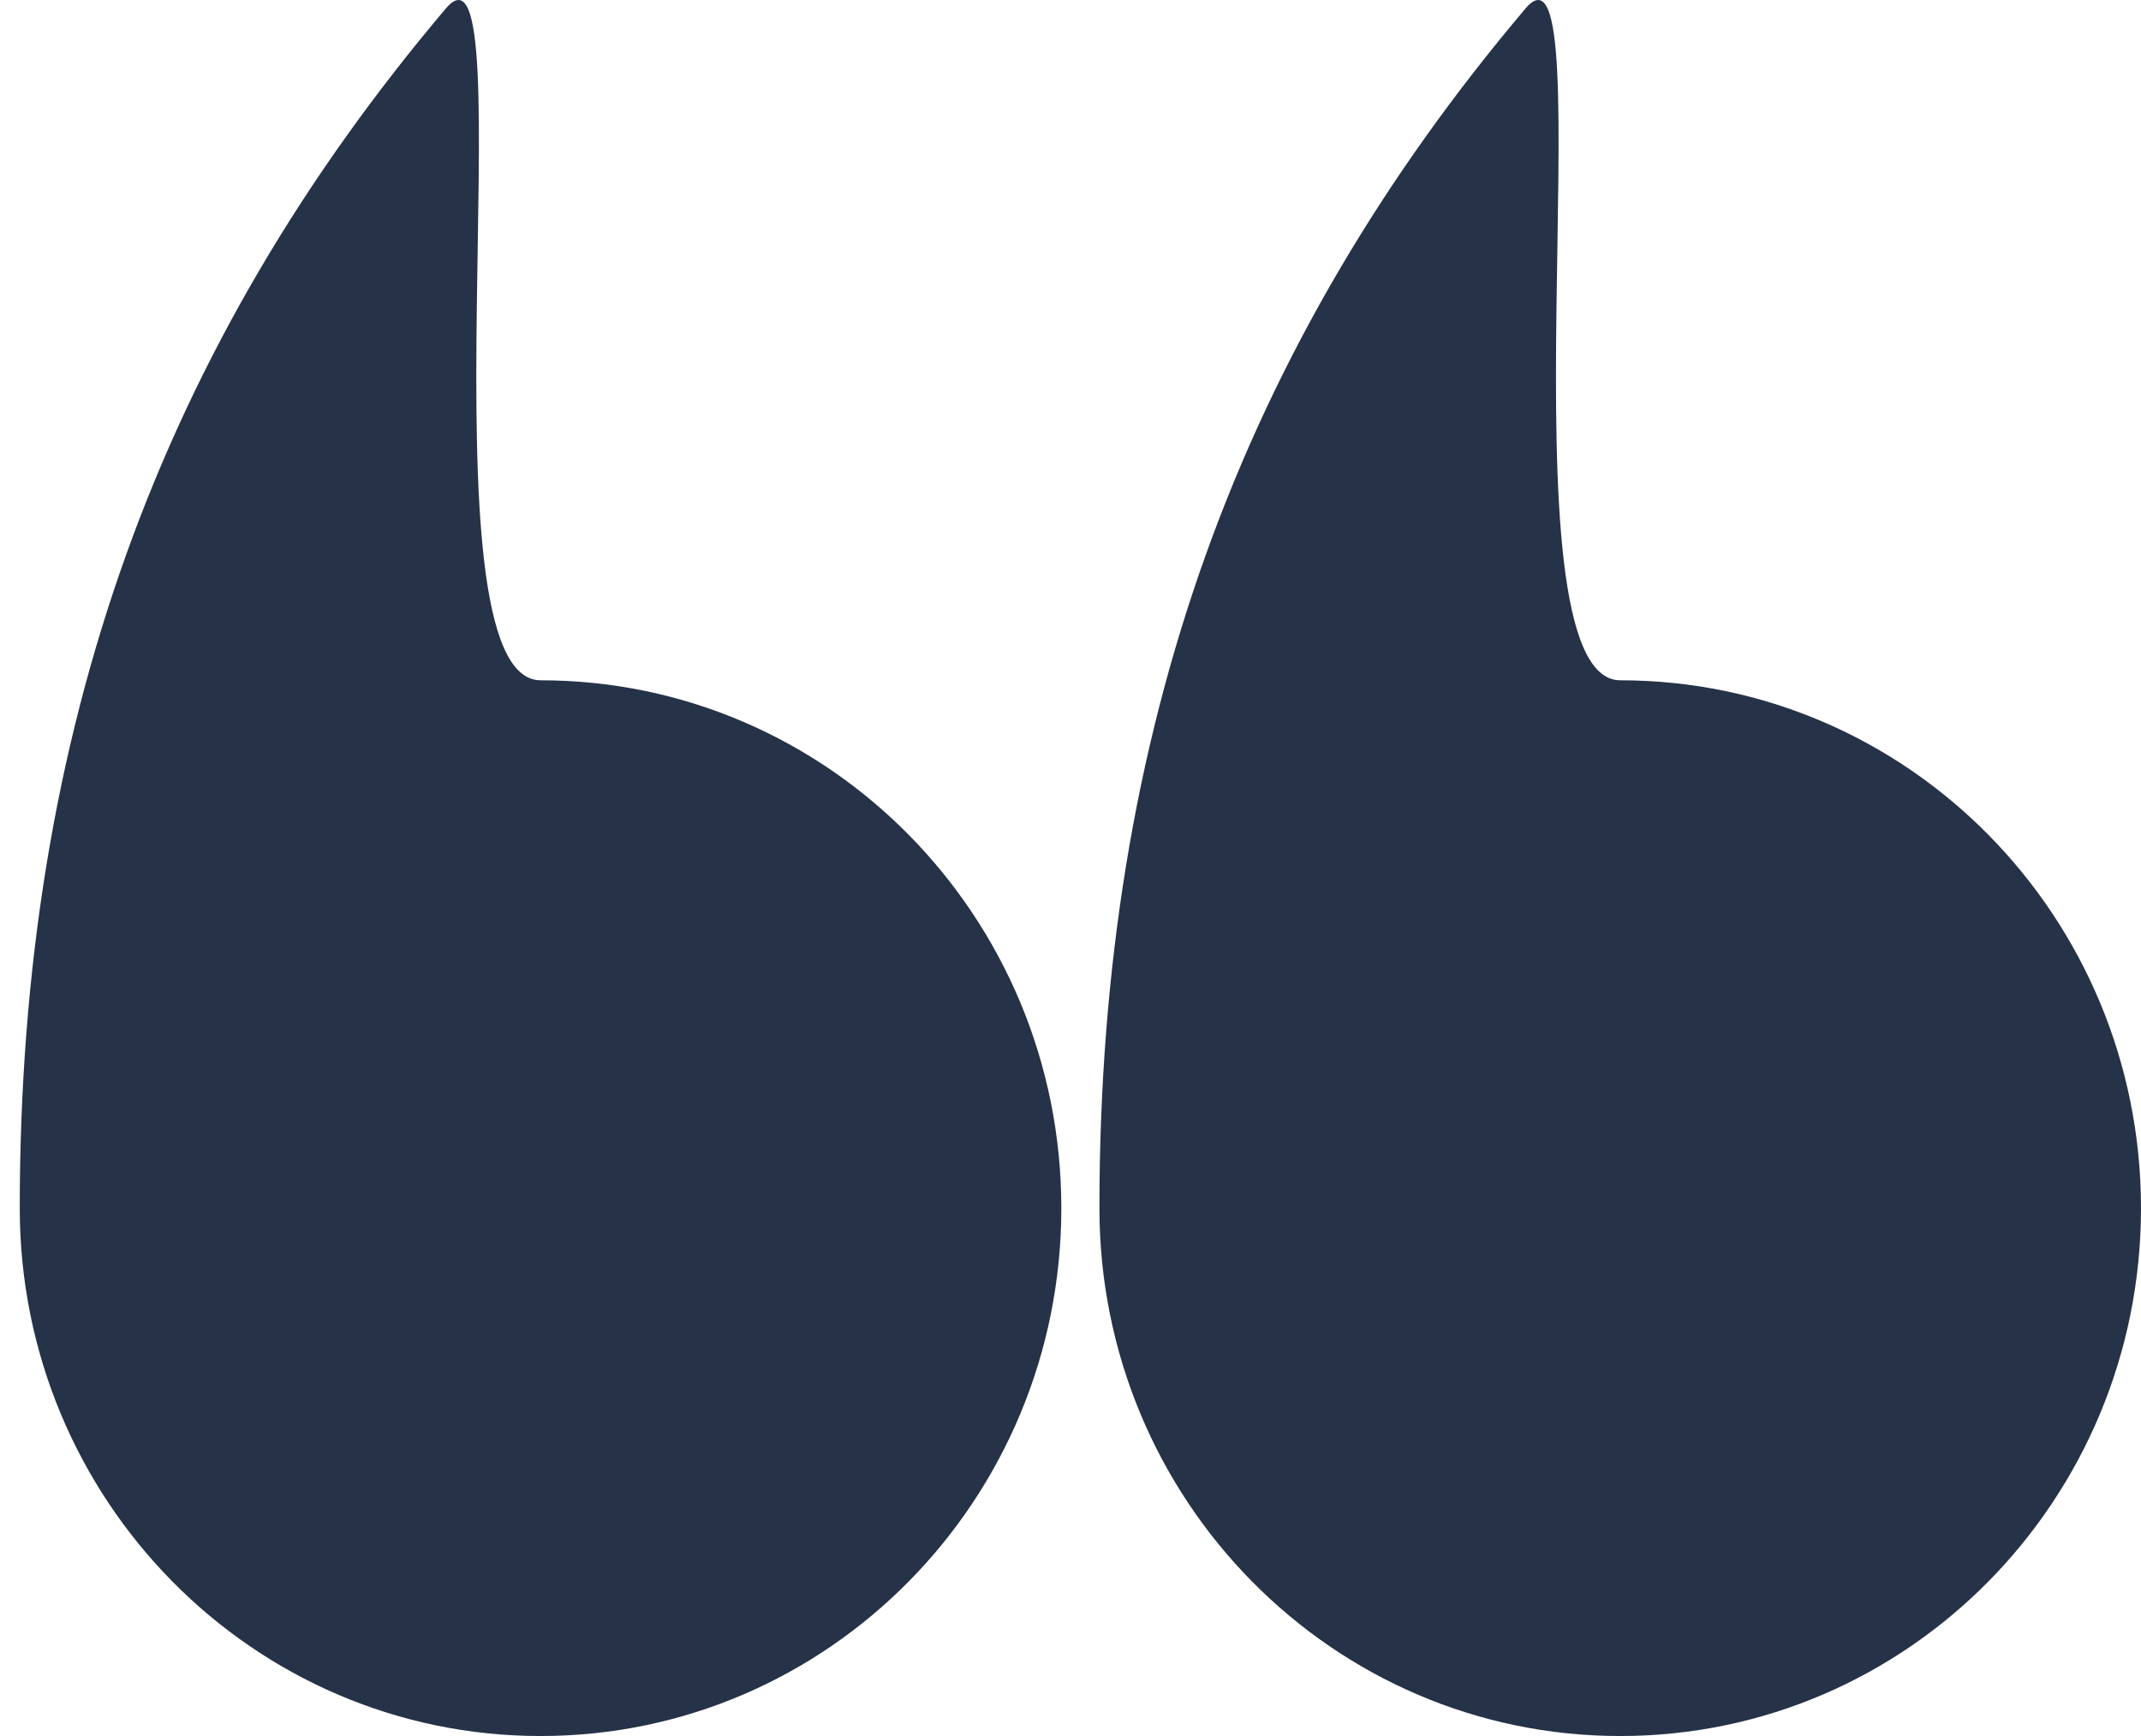
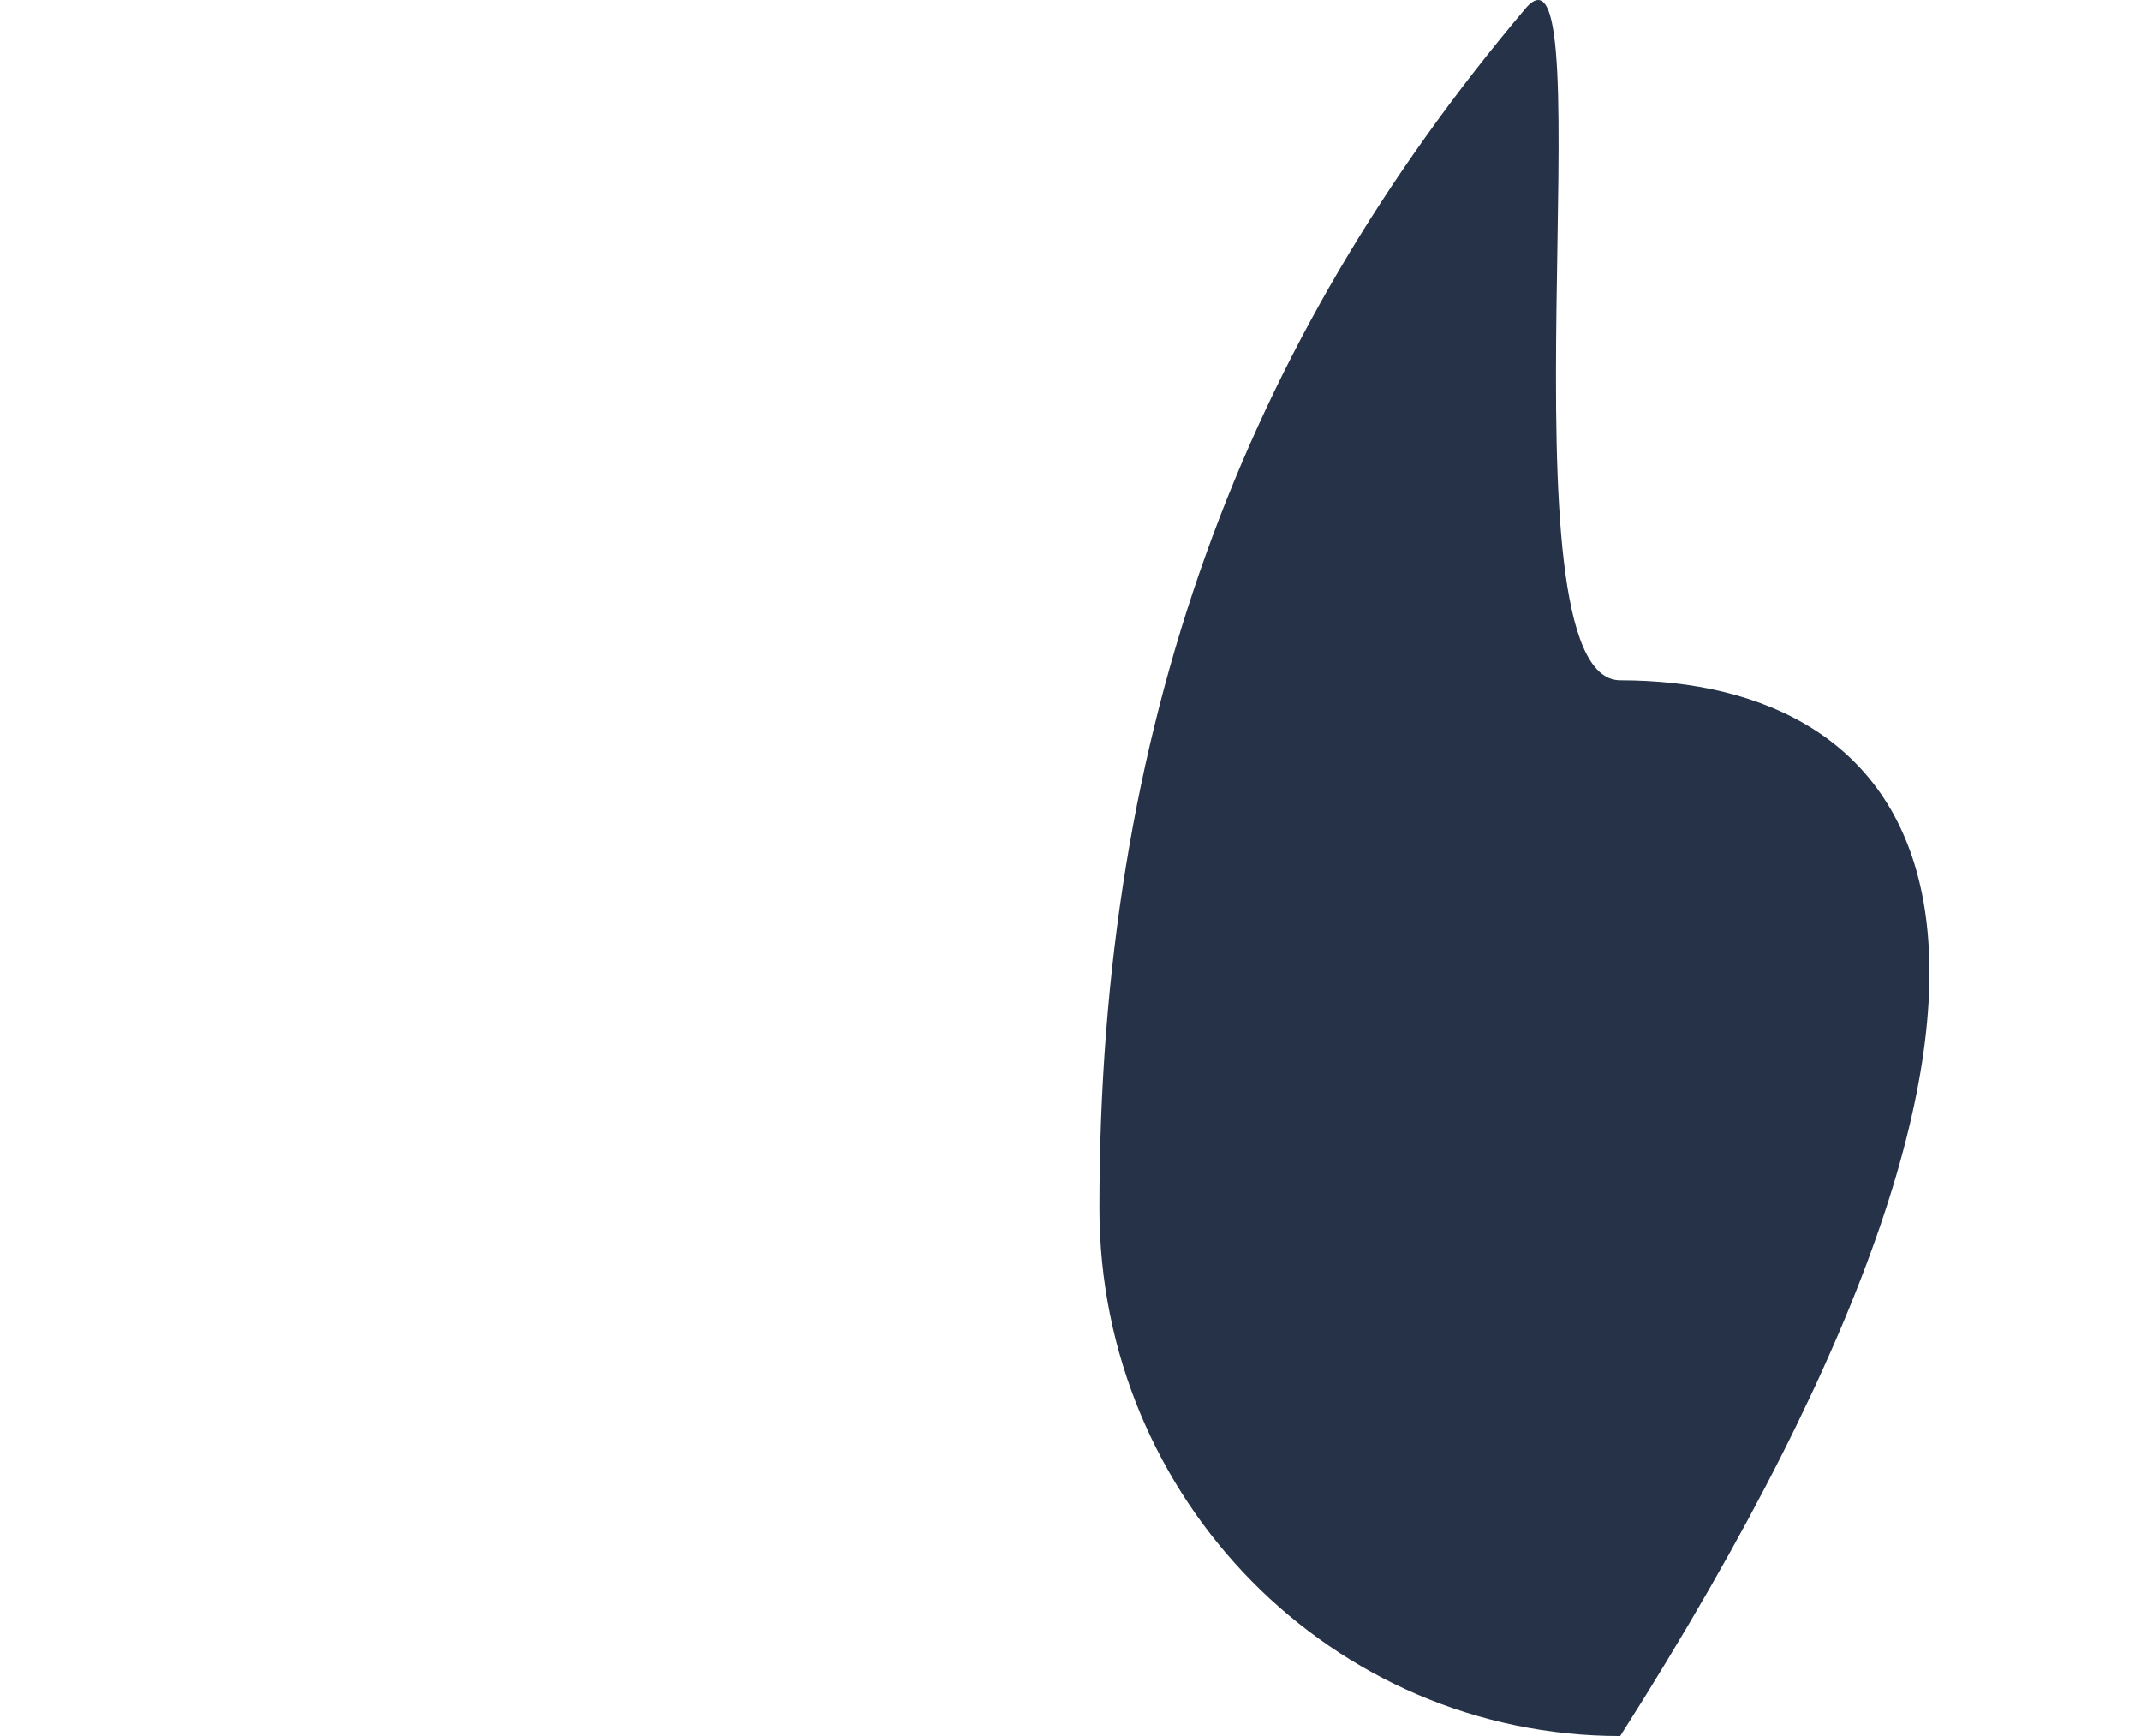
<svg xmlns="http://www.w3.org/2000/svg" width="74px" height="60px" viewBox="0 0 74 60" version="1.1">
  <title>Icon/Zitat Copy 3</title>
  <g id="Desktop" stroke="none" stroke-width="1" fill="none" fill-rule="evenodd">
    <g id="Dynamian/Kunden-DARK-ausgeklappt" transform="translate(-960, -3146)" fill="#253247">
      <g id="Group-5-Copy" transform="translate(463, 3031)">
        <g id="Group" transform="translate(489, 112)">
          <g id="Icon/Zitat-Copy-3" transform="translate(41, 31.5) scale(-1, -1) translate(-41, -31.5) ">
-             <path d="M55.317,36.488 C59.664,36.488 55.754,63.061 58.59,59.707 C68.408,48.098 73.317,34.829 73.317,18.244 C73.317,8.168 65.258,0 55.317,0 C45.376,0 37.317,8.168 37.317,18.244 C37.317,28.32 45.376,36.488 55.317,36.488 Z" id="Oval" />
-             <path d="M18,36.488 C22.347,36.488 18.437,63.061 21.273,59.707 C31.091,48.098 36,34.829 36,18.244 C36,8.168 27.941,0 18,0 C8.059,0 0,8.168 0,18.244 C0,28.32 8.059,36.488 18,36.488 Z" id="Oval-Copy" />
+             <path d="M18,36.488 C22.347,36.488 18.437,63.061 21.273,59.707 C31.091,48.098 36,34.829 36,18.244 C36,8.168 27.941,0 18,0 C0,28.32 8.059,36.488 18,36.488 Z" id="Oval-Copy" />
          </g>
        </g>
      </g>
    </g>
  </g>
</svg>